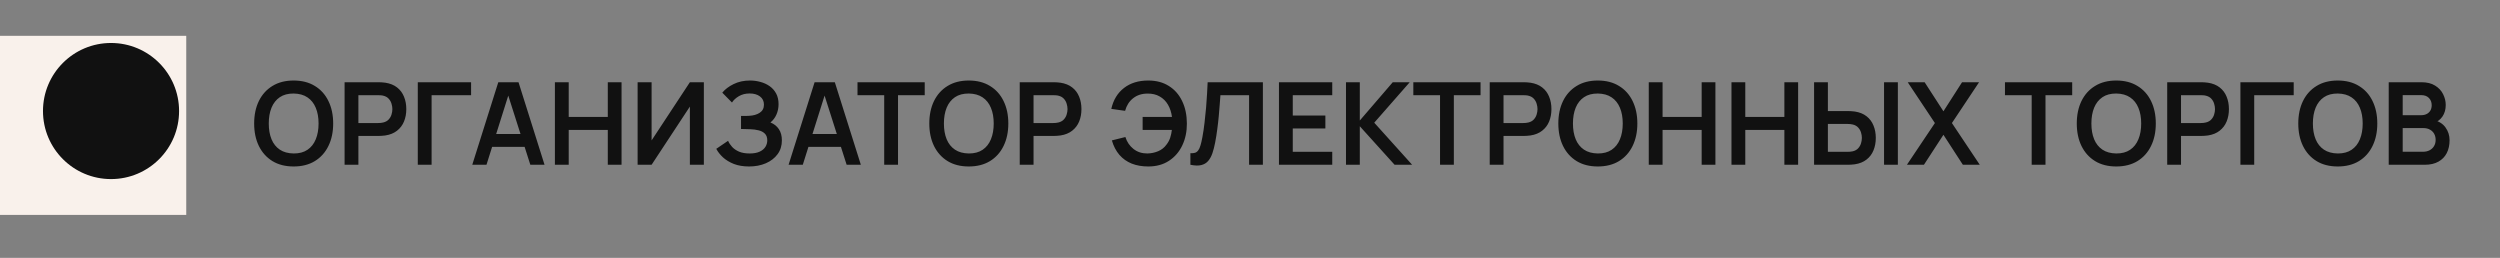
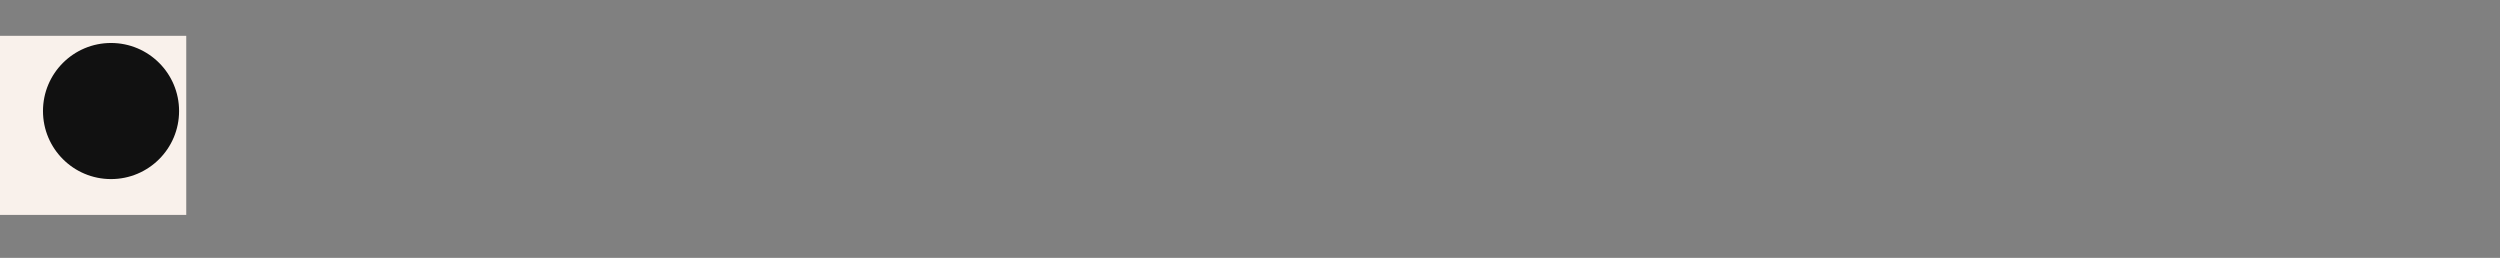
<svg xmlns="http://www.w3.org/2000/svg" width="349" height="36" viewBox="0 0 349 36" fill="none">
  <rect x="0" y="0" width="349" height="36" fill="#808080" stroke="none" />
-   <path d="M40.992 23.24C39.84 23.24 38.853 22.989 38.032 22.488C37.211 21.981 36.579 21.277 36.136 20.376C35.699 19.475 35.48 18.429 35.48 17.24C35.48 16.051 35.699 15.005 36.136 14.104C36.579 13.203 37.211 12.501 38.032 12C38.853 11.493 39.84 11.24 40.992 11.24C42.144 11.24 43.131 11.493 43.952 12C44.779 12.501 45.411 13.203 45.848 14.104C46.291 15.005 46.512 16.051 46.512 17.24C46.512 18.429 46.291 19.475 45.848 20.376C45.411 21.277 44.779 21.981 43.952 22.488C43.131 22.989 42.144 23.24 40.992 23.24ZM40.992 21.424C41.765 21.429 42.408 21.259 42.92 20.912C43.437 20.565 43.824 20.077 44.08 19.448C44.341 18.819 44.472 18.083 44.472 17.24C44.472 16.397 44.341 15.667 44.08 15.048C43.824 14.424 43.437 13.939 42.92 13.592C42.408 13.245 41.765 13.067 40.992 13.056C40.219 13.051 39.576 13.221 39.064 13.568C38.552 13.915 38.165 14.403 37.904 15.032C37.648 15.661 37.52 16.397 37.52 17.24C37.52 18.083 37.648 18.816 37.904 19.44C38.16 20.059 38.544 20.541 39.056 20.888C39.573 21.235 40.219 21.413 40.992 21.424ZM48.104 23V11.48H52.864C52.976 11.48 53.12 11.485 53.296 11.496C53.472 11.501 53.635 11.517 53.784 11.544C54.451 11.645 55 11.867 55.432 12.208C55.87 12.549 56.192 12.981 56.4 13.504C56.614 14.021 56.72 14.597 56.72 15.232C56.72 15.861 56.614 16.437 56.4 16.96C56.187 17.477 55.862 17.907 55.424 18.248C54.992 18.589 54.446 18.811 53.784 18.912C53.635 18.933 53.47 18.949 53.288 18.96C53.112 18.971 52.971 18.976 52.864 18.976H50.032V23H48.104ZM50.032 17.176H52.784C52.891 17.176 53.011 17.171 53.144 17.16C53.278 17.149 53.4 17.128 53.512 17.096C53.832 17.016 54.083 16.875 54.264 16.672C54.451 16.469 54.582 16.24 54.656 15.984C54.736 15.728 54.776 15.477 54.776 15.232C54.776 14.987 54.736 14.736 54.656 14.48C54.582 14.219 54.451 13.987 54.264 13.784C54.083 13.581 53.832 13.44 53.512 13.36C53.4 13.328 53.278 13.309 53.144 13.304C53.011 13.293 52.891 13.288 52.784 13.288H50.032V17.176ZM58.323 23V11.48H65.763V13.288H60.251V23H58.323ZM65.929 23L69.561 11.48H72.385L76.017 23H74.033L70.737 12.664H71.169L67.913 23H65.929ZM67.953 20.504V18.704H74.001V20.504H67.953ZM77.464 23V11.48H79.392V16.328H84.848V11.48H86.768V23H84.848V18.136H79.392V23H77.464ZM98.259 23H96.307V14.88L90.963 23H89.011V11.48H90.963V19.6L96.307 11.48H98.259V23ZM104.575 23.24C103.764 23.24 103.055 23.123 102.447 22.888C101.844 22.648 101.338 22.341 100.927 21.968C100.522 21.589 100.21 21.192 99.991 20.776L101.639 19.656C101.767 19.949 101.954 20.232 102.199 20.504C102.444 20.771 102.767 20.992 103.167 21.168C103.567 21.339 104.063 21.424 104.655 21.424C105.226 21.424 105.692 21.339 106.055 21.168C106.418 20.997 106.684 20.773 106.855 20.496C107.026 20.219 107.111 19.917 107.111 19.592C107.111 19.187 106.999 18.875 106.775 18.656C106.551 18.432 106.258 18.277 105.895 18.192C105.532 18.101 105.146 18.051 104.735 18.04C104.362 18.029 104.092 18.021 103.927 18.016C103.762 18.011 103.652 18.008 103.599 18.008C103.546 18.008 103.495 18.008 103.447 18.008V16.184C103.506 16.184 103.604 16.184 103.743 16.184C103.887 16.184 104.034 16.184 104.183 16.184C104.338 16.179 104.463 16.173 104.559 16.168C105.167 16.141 105.666 16 106.055 15.744C106.45 15.488 106.647 15.109 106.647 14.608C106.647 14.123 106.463 13.741 106.095 13.464C105.732 13.187 105.25 13.048 104.647 13.048C104.082 13.048 103.583 13.173 103.151 13.424C102.724 13.675 102.402 13.971 102.183 14.312L100.831 12.936C101.22 12.461 101.748 12.061 102.415 11.736C103.087 11.405 103.85 11.24 104.703 11.24C105.204 11.24 105.692 11.307 106.167 11.44C106.642 11.568 107.068 11.765 107.447 12.032C107.826 12.299 108.127 12.64 108.351 13.056C108.575 13.472 108.687 13.968 108.687 14.544C108.687 15.072 108.586 15.56 108.383 16.008C108.186 16.451 107.908 16.813 107.551 17.096C108.058 17.299 108.45 17.608 108.727 18.024C109.01 18.44 109.151 18.965 109.151 19.6C109.151 20.347 108.948 20.992 108.543 21.536C108.138 22.08 107.588 22.501 106.895 22.8C106.207 23.093 105.434 23.24 104.575 23.24ZM110.086 23L113.718 11.48H116.542L120.174 23H118.19L114.894 12.664H115.326L112.07 23H110.086ZM112.11 20.504V18.704H118.158V20.504H112.11ZM123.435 23V13.288H119.707V11.48H129.091V13.288H125.363V23H123.435ZM135.242 23.24C134.09 23.24 133.103 22.989 132.282 22.488C131.461 21.981 130.829 21.277 130.386 20.376C129.949 19.475 129.73 18.429 129.73 17.24C129.73 16.051 129.949 15.005 130.386 14.104C130.829 13.203 131.461 12.501 132.282 12C133.103 11.493 134.09 11.24 135.242 11.24C136.394 11.24 137.381 11.493 138.202 12C139.029 12.501 139.661 13.203 140.098 14.104C140.541 15.005 140.762 16.051 140.762 17.24C140.762 18.429 140.541 19.475 140.098 20.376C139.661 21.277 139.029 21.981 138.202 22.488C137.381 22.989 136.394 23.24 135.242 23.24ZM135.242 21.424C136.015 21.429 136.658 21.259 137.17 20.912C137.687 20.565 138.074 20.077 138.33 19.448C138.591 18.819 138.722 18.083 138.722 17.24C138.722 16.397 138.591 15.667 138.33 15.048C138.074 14.424 137.687 13.939 137.17 13.592C136.658 13.245 136.015 13.067 135.242 13.056C134.469 13.051 133.826 13.221 133.314 13.568C132.802 13.915 132.415 14.403 132.154 15.032C131.898 15.661 131.77 16.397 131.77 17.24C131.77 18.083 131.898 18.816 132.154 19.44C132.41 20.059 132.794 20.541 133.306 20.888C133.823 21.235 134.469 21.413 135.242 21.424ZM142.354 23V11.48H147.114C147.226 11.48 147.37 11.485 147.546 11.496C147.722 11.501 147.885 11.517 148.034 11.544C148.701 11.645 149.25 11.867 149.682 12.208C150.12 12.549 150.442 12.981 150.65 13.504C150.864 14.021 150.97 14.597 150.97 15.232C150.97 15.861 150.864 16.437 150.65 16.96C150.437 17.477 150.112 17.907 149.674 18.248C149.242 18.589 148.696 18.811 148.034 18.912C147.885 18.933 147.72 18.949 147.538 18.96C147.362 18.971 147.221 18.976 147.114 18.976H144.282V23H142.354ZM144.282 17.176H147.034C147.141 17.176 147.261 17.171 147.394 17.16C147.528 17.149 147.65 17.128 147.762 17.096C148.082 17.016 148.333 16.875 148.514 16.672C148.701 16.469 148.832 16.24 148.906 15.984C148.986 15.728 149.026 15.477 149.026 15.232C149.026 14.987 148.986 14.736 148.906 14.48C148.832 14.219 148.701 13.987 148.514 13.784C148.333 13.581 148.082 13.44 147.762 13.36C147.65 13.328 147.528 13.309 147.394 13.304C147.261 13.293 147.141 13.288 147.034 13.288H144.282V17.176ZM160.296 23.24C159.438 23.24 158.67 23.107 157.992 22.84C157.315 22.568 156.742 22.163 156.272 21.624C155.803 21.08 155.451 20.405 155.216 19.6L157.104 19.128C157.318 19.811 157.694 20.365 158.232 20.792C158.771 21.219 159.419 21.429 160.176 21.424C160.704 21.413 161.203 21.309 161.672 21.112C162.147 20.915 162.534 20.611 162.832 20.2C163.072 19.896 163.248 19.571 163.36 19.224C163.472 18.872 163.55 18.509 163.592 18.136H159.512V16.328H163.608C163.523 15.677 163.336 15.107 163.048 14.616C162.76 14.12 162.374 13.736 161.888 13.464C161.408 13.187 160.838 13.053 160.176 13.064C159.387 13.069 158.72 13.288 158.176 13.72C157.632 14.152 157.262 14.736 157.064 15.472L155.136 15.2C155.424 13.941 156.016 12.968 156.912 12.28C157.808 11.587 158.936 11.24 160.296 11.24C161.411 11.24 162.368 11.493 163.168 12C163.974 12.501 164.592 13.203 165.024 14.104C165.462 15.005 165.683 16.051 165.688 17.24C165.694 18.36 165.483 19.373 165.056 20.28C164.63 21.187 164.011 21.907 163.2 22.44C162.395 22.973 161.427 23.24 160.296 23.24ZM166.179 23V21.384C166.435 21.4 166.651 21.381 166.827 21.328C167.003 21.269 167.15 21.16 167.267 21C167.39 20.835 167.497 20.603 167.587 20.304C167.678 20 167.766 19.619 167.851 19.16C167.974 18.504 168.075 17.821 168.155 17.112C168.241 16.397 168.313 15.696 168.371 15.008C168.43 14.315 168.475 13.664 168.507 13.056C168.539 12.448 168.566 11.923 168.587 11.48H176.299V23H174.371V13.288H170.371C170.345 13.645 170.313 14.077 170.275 14.584C170.243 15.085 170.198 15.629 170.139 16.216C170.086 16.803 170.017 17.411 169.931 18.04C169.851 18.669 169.753 19.288 169.635 19.896C169.529 20.451 169.401 20.949 169.251 21.392C169.102 21.829 168.902 22.192 168.651 22.48C168.406 22.763 168.083 22.952 167.683 23.048C167.289 23.144 166.787 23.128 166.179 23ZM178.542 23V11.48H185.982V13.288H180.47V16.128H185.022V17.936H180.47V21.192H185.982V23H178.542ZM187.901 23V11.48H189.829V16.824L194.429 11.48H196.797L191.845 17.128L197.133 23H194.685L189.829 17.624V23H187.901ZM201.029 23V13.288H197.301V11.48H206.685V13.288H202.957V23H201.029ZM207.964 23V11.48H212.724C212.836 11.48 212.98 11.485 213.156 11.496C213.332 11.501 213.494 11.517 213.644 11.544C214.31 11.645 214.86 11.867 215.292 12.208C215.729 12.549 216.052 12.981 216.26 13.504C216.473 14.021 216.58 14.597 216.58 15.232C216.58 15.861 216.473 16.437 216.26 16.96C216.046 17.477 215.721 17.907 215.284 18.248C214.852 18.589 214.305 18.811 213.644 18.912C213.494 18.933 213.329 18.949 213.148 18.96C212.972 18.971 212.83 18.976 212.724 18.976H209.892V23H207.964ZM209.892 17.176H212.644C212.75 17.176 212.87 17.171 213.004 17.16C213.137 17.149 213.26 17.128 213.372 17.096C213.692 17.016 213.942 16.875 214.124 16.672C214.31 16.469 214.441 16.24 214.516 15.984C214.596 15.728 214.636 15.477 214.636 15.232C214.636 14.987 214.596 14.736 214.516 14.48C214.441 14.219 214.31 13.987 214.124 13.784C213.942 13.581 213.692 13.44 213.372 13.36C213.26 13.328 213.137 13.309 213.004 13.304C212.87 13.293 212.75 13.288 212.644 13.288H209.892V17.176ZM223.055 23.24C221.903 23.24 220.916 22.989 220.095 22.488C219.273 21.981 218.641 21.277 218.199 20.376C217.761 19.475 217.543 18.429 217.543 17.24C217.543 16.051 217.761 15.005 218.199 14.104C218.641 13.203 219.273 12.501 220.095 12C220.916 11.493 221.903 11.24 223.055 11.24C224.207 11.24 225.193 11.493 226.015 12C226.841 12.501 227.473 13.203 227.911 14.104C228.353 15.005 228.575 16.051 228.575 17.24C228.575 18.429 228.353 19.475 227.911 20.376C227.473 21.277 226.841 21.981 226.015 22.488C225.193 22.989 224.207 23.24 223.055 23.24ZM223.055 21.424C223.828 21.429 224.471 21.259 224.983 20.912C225.5 20.565 225.887 20.077 226.143 19.448C226.404 18.819 226.535 18.083 226.535 17.24C226.535 16.397 226.404 15.667 226.143 15.048C225.887 14.424 225.5 13.939 224.983 13.592C224.471 13.245 223.828 13.067 223.055 13.056C222.281 13.051 221.639 13.221 221.127 13.568C220.615 13.915 220.228 14.403 219.967 15.032C219.711 15.661 219.583 16.397 219.583 17.24C219.583 18.083 219.711 18.816 219.967 19.44C220.223 20.059 220.607 20.541 221.119 20.888C221.636 21.235 222.281 21.413 223.055 21.424ZM230.167 23V11.48H232.095V16.328H237.551V11.48H239.471V23H237.551V18.136H232.095V23H230.167ZM241.714 23V11.48H243.642V16.328H249.098V11.48H251.018V23H249.098V18.136H243.642V23H241.714ZM253.245 23V11.48H255.173V15.504H258.005C258.111 15.504 258.255 15.509 258.437 15.52C258.618 15.525 258.783 15.541 258.933 15.568C259.594 15.669 260.141 15.891 260.573 16.232C261.01 16.573 261.333 17.005 261.541 17.528C261.754 18.045 261.861 18.619 261.861 19.248C261.861 19.883 261.754 20.461 261.541 20.984C261.333 21.501 261.01 21.931 260.573 22.272C260.141 22.613 259.594 22.835 258.933 22.936C258.783 22.957 258.618 22.973 258.437 22.984C258.261 22.995 258.117 23 258.005 23H253.245ZM255.173 21.192H257.925C258.037 21.192 258.157 21.187 258.285 21.176C258.418 21.165 258.543 21.147 258.661 21.12C258.975 21.04 259.223 20.899 259.405 20.696C259.591 20.493 259.722 20.264 259.797 20.008C259.877 19.747 259.917 19.493 259.917 19.248C259.917 19.003 259.877 18.752 259.797 18.496C259.722 18.24 259.591 18.011 259.405 17.808C259.223 17.605 258.975 17.464 258.661 17.384C258.543 17.352 258.418 17.331 258.285 17.32C258.157 17.309 258.037 17.304 257.925 17.304H255.173V21.192ZM263.013 23V11.48H264.941V23H263.013ZM266.207 23L270.111 17.176L266.319 11.48H268.679L271.303 15.536L273.903 11.48H276.279L272.487 17.176L276.375 23H274.015L271.303 18.816L268.583 23H266.207ZM283.622 23V13.288H279.894V11.48H289.278V13.288H285.55V23H283.622ZM295.43 23.24C294.278 23.24 293.291 22.989 292.47 22.488C291.648 21.981 291.016 21.277 290.574 20.376C290.136 19.475 289.918 18.429 289.918 17.24C289.918 16.051 290.136 15.005 290.574 14.104C291.016 13.203 291.648 12.501 292.47 12C293.291 11.493 294.278 11.24 295.43 11.24C296.582 11.24 297.568 11.493 298.39 12C299.216 12.501 299.848 13.203 300.286 14.104C300.728 15.005 300.95 16.051 300.95 17.24C300.95 18.429 300.728 19.475 300.286 20.376C299.848 21.277 299.216 21.981 298.39 22.488C297.568 22.989 296.582 23.24 295.43 23.24ZM295.43 21.424C296.203 21.429 296.846 21.259 297.358 20.912C297.875 20.565 298.262 20.077 298.518 19.448C298.779 18.819 298.91 18.083 298.91 17.24C298.91 16.397 298.779 15.667 298.518 15.048C298.262 14.424 297.875 13.939 297.358 13.592C296.846 13.245 296.203 13.067 295.43 13.056C294.656 13.051 294.014 13.221 293.502 13.568C292.99 13.915 292.603 14.403 292.342 15.032C292.086 15.661 291.958 16.397 291.958 17.24C291.958 18.083 292.086 18.816 292.342 19.44C292.598 20.059 292.982 20.541 293.494 20.888C294.011 21.235 294.656 21.413 295.43 21.424ZM302.542 23V11.48H307.302C307.414 11.48 307.558 11.485 307.734 11.496C307.91 11.501 308.073 11.517 308.222 11.544C308.889 11.645 309.438 11.867 309.87 12.208C310.307 12.549 310.63 12.981 310.838 13.504C311.051 14.021 311.158 14.597 311.158 15.232C311.158 15.861 311.051 16.437 310.838 16.96C310.625 17.477 310.299 17.907 309.862 18.248C309.43 18.589 308.883 18.811 308.222 18.912C308.073 18.933 307.907 18.949 307.726 18.96C307.55 18.971 307.409 18.976 307.302 18.976H304.47V23H302.542ZM304.47 17.176H307.222C307.329 17.176 307.449 17.171 307.582 17.16C307.715 17.149 307.838 17.128 307.95 17.096C308.27 17.016 308.521 16.875 308.702 16.672C308.889 16.469 309.019 16.24 309.094 15.984C309.174 15.728 309.214 15.477 309.214 15.232C309.214 14.987 309.174 14.736 309.094 14.48C309.019 14.219 308.889 13.987 308.702 13.784C308.521 13.581 308.27 13.44 307.95 13.36C307.838 13.328 307.715 13.309 307.582 13.304C307.449 13.293 307.329 13.288 307.222 13.288H304.47V17.176ZM312.761 23V11.48H320.201V13.288H314.689V23H312.761ZM326.351 23.24C325.199 23.24 324.213 22.989 323.391 22.488C322.57 21.981 321.938 21.277 321.495 20.376C321.058 19.475 320.839 18.429 320.839 17.24C320.839 16.051 321.058 15.005 321.495 14.104C321.938 13.203 322.57 12.501 323.391 12C324.213 11.493 325.199 11.24 326.351 11.24C327.503 11.24 328.49 11.493 329.311 12C330.138 12.501 330.77 13.203 331.207 14.104C331.65 15.005 331.871 16.051 331.871 17.24C331.871 18.429 331.65 19.475 331.207 20.376C330.77 21.277 330.138 21.981 329.311 22.488C328.49 22.989 327.503 23.24 326.351 23.24ZM326.351 21.424C327.125 21.429 327.767 21.259 328.279 20.912C328.797 20.565 329.183 20.077 329.439 19.448C329.701 18.819 329.831 18.083 329.831 17.24C329.831 16.397 329.701 15.667 329.439 15.048C329.183 14.424 328.797 13.939 328.279 13.592C327.767 13.245 327.125 13.067 326.351 13.056C325.578 13.051 324.935 13.221 324.423 13.568C323.911 13.915 323.525 14.403 323.263 15.032C323.007 15.661 322.879 16.397 322.879 17.24C322.879 18.083 323.007 18.816 323.263 19.44C323.519 20.059 323.903 20.541 324.415 20.888C324.933 21.235 325.578 21.413 326.351 21.424ZM333.464 23V11.48H338.032C338.81 11.48 339.448 11.637 339.944 11.952C340.445 12.261 340.816 12.659 341.056 13.144C341.301 13.629 341.424 14.131 341.424 14.648C341.424 15.283 341.272 15.821 340.968 16.264C340.669 16.707 340.261 17.005 339.744 17.16V16.76C340.469 16.925 341.018 17.269 341.392 17.792C341.77 18.315 341.96 18.909 341.96 19.576C341.96 20.259 341.829 20.856 341.568 21.368C341.306 21.88 340.917 22.28 340.4 22.568C339.888 22.856 339.253 23 338.496 23H333.464ZM335.416 21.184H338.256C338.592 21.184 338.893 21.117 339.16 20.984C339.426 20.845 339.634 20.653 339.784 20.408C339.938 20.157 340.016 19.861 340.016 19.52C340.016 19.211 339.949 18.933 339.816 18.688C339.682 18.443 339.488 18.248 339.232 18.104C338.976 17.955 338.669 17.88 338.312 17.88H335.416V21.184ZM335.416 16.08H338.008C338.285 16.08 338.533 16.027 338.752 15.92C338.97 15.813 339.144 15.656 339.272 15.448C339.4 15.24 339.464 14.984 339.464 14.68C339.464 14.28 339.336 13.947 339.08 13.68C338.824 13.413 338.466 13.28 338.008 13.28H335.416V16.08Z" fill="#111111" />
  <rect y="5" width="26" height="25" fill="#F9F1EB" />
  <circle cx="15.5" cy="15.5" r="9.5" fill="#111111" />
</svg>